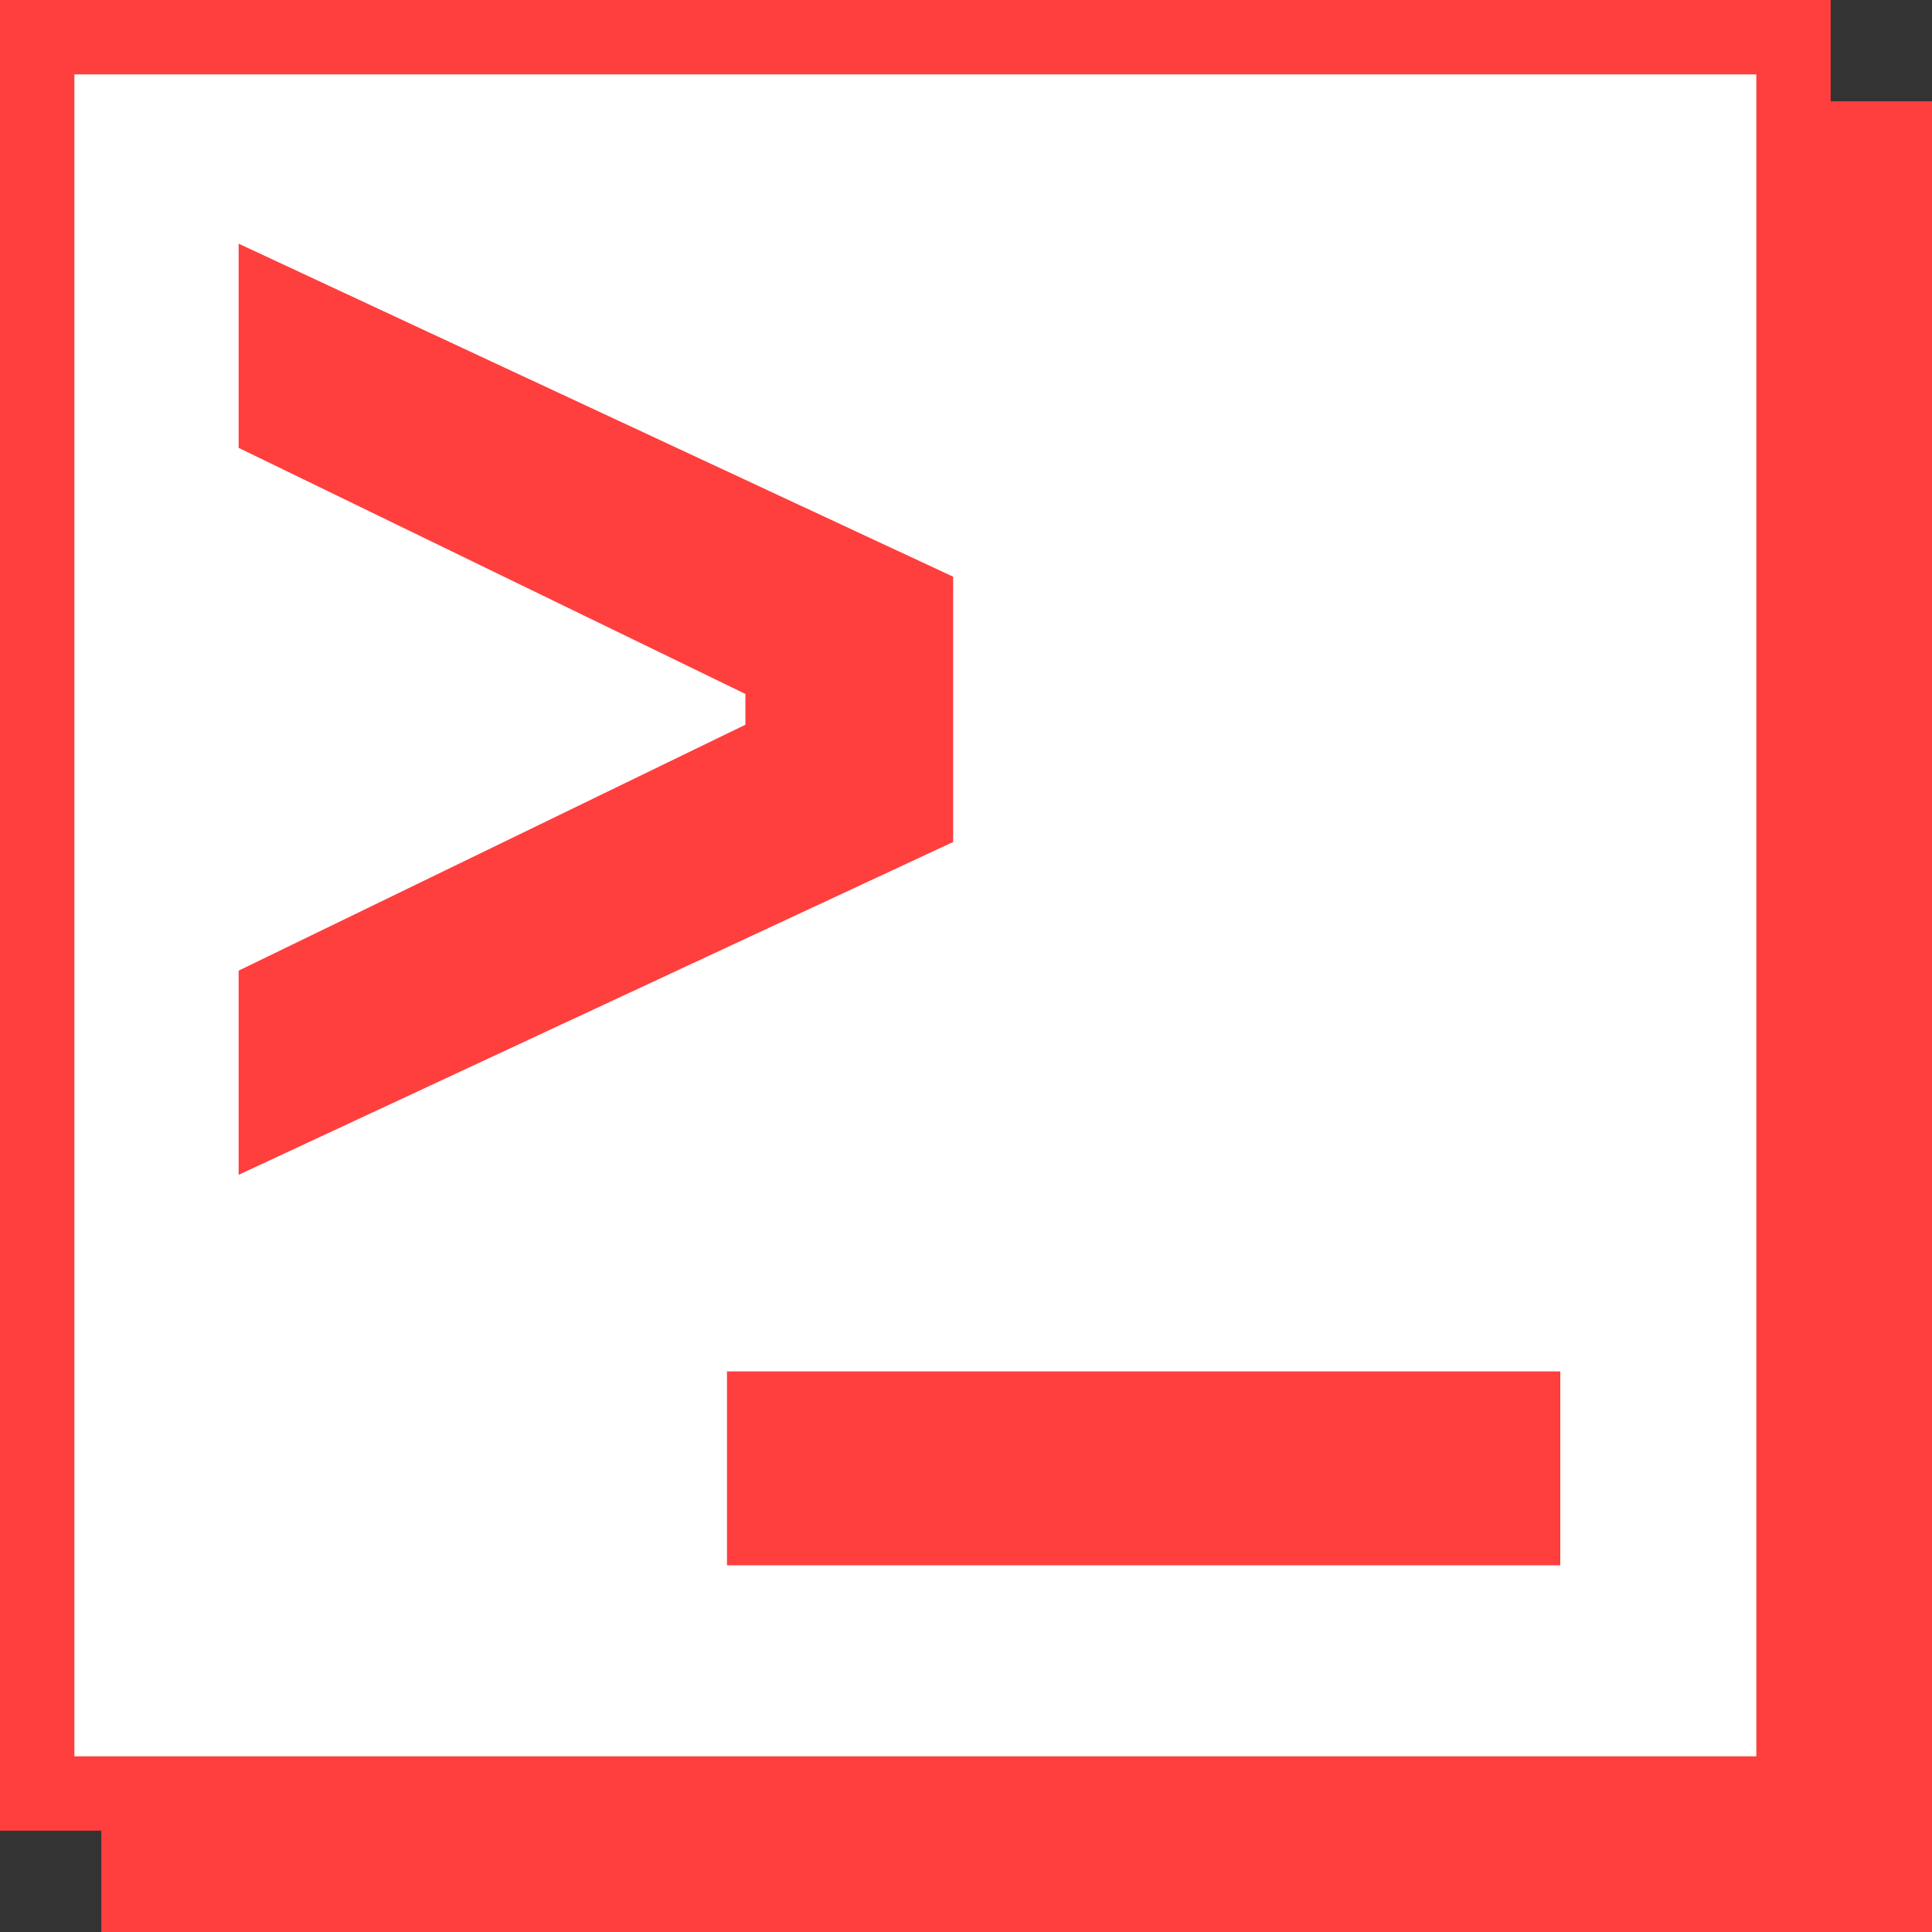
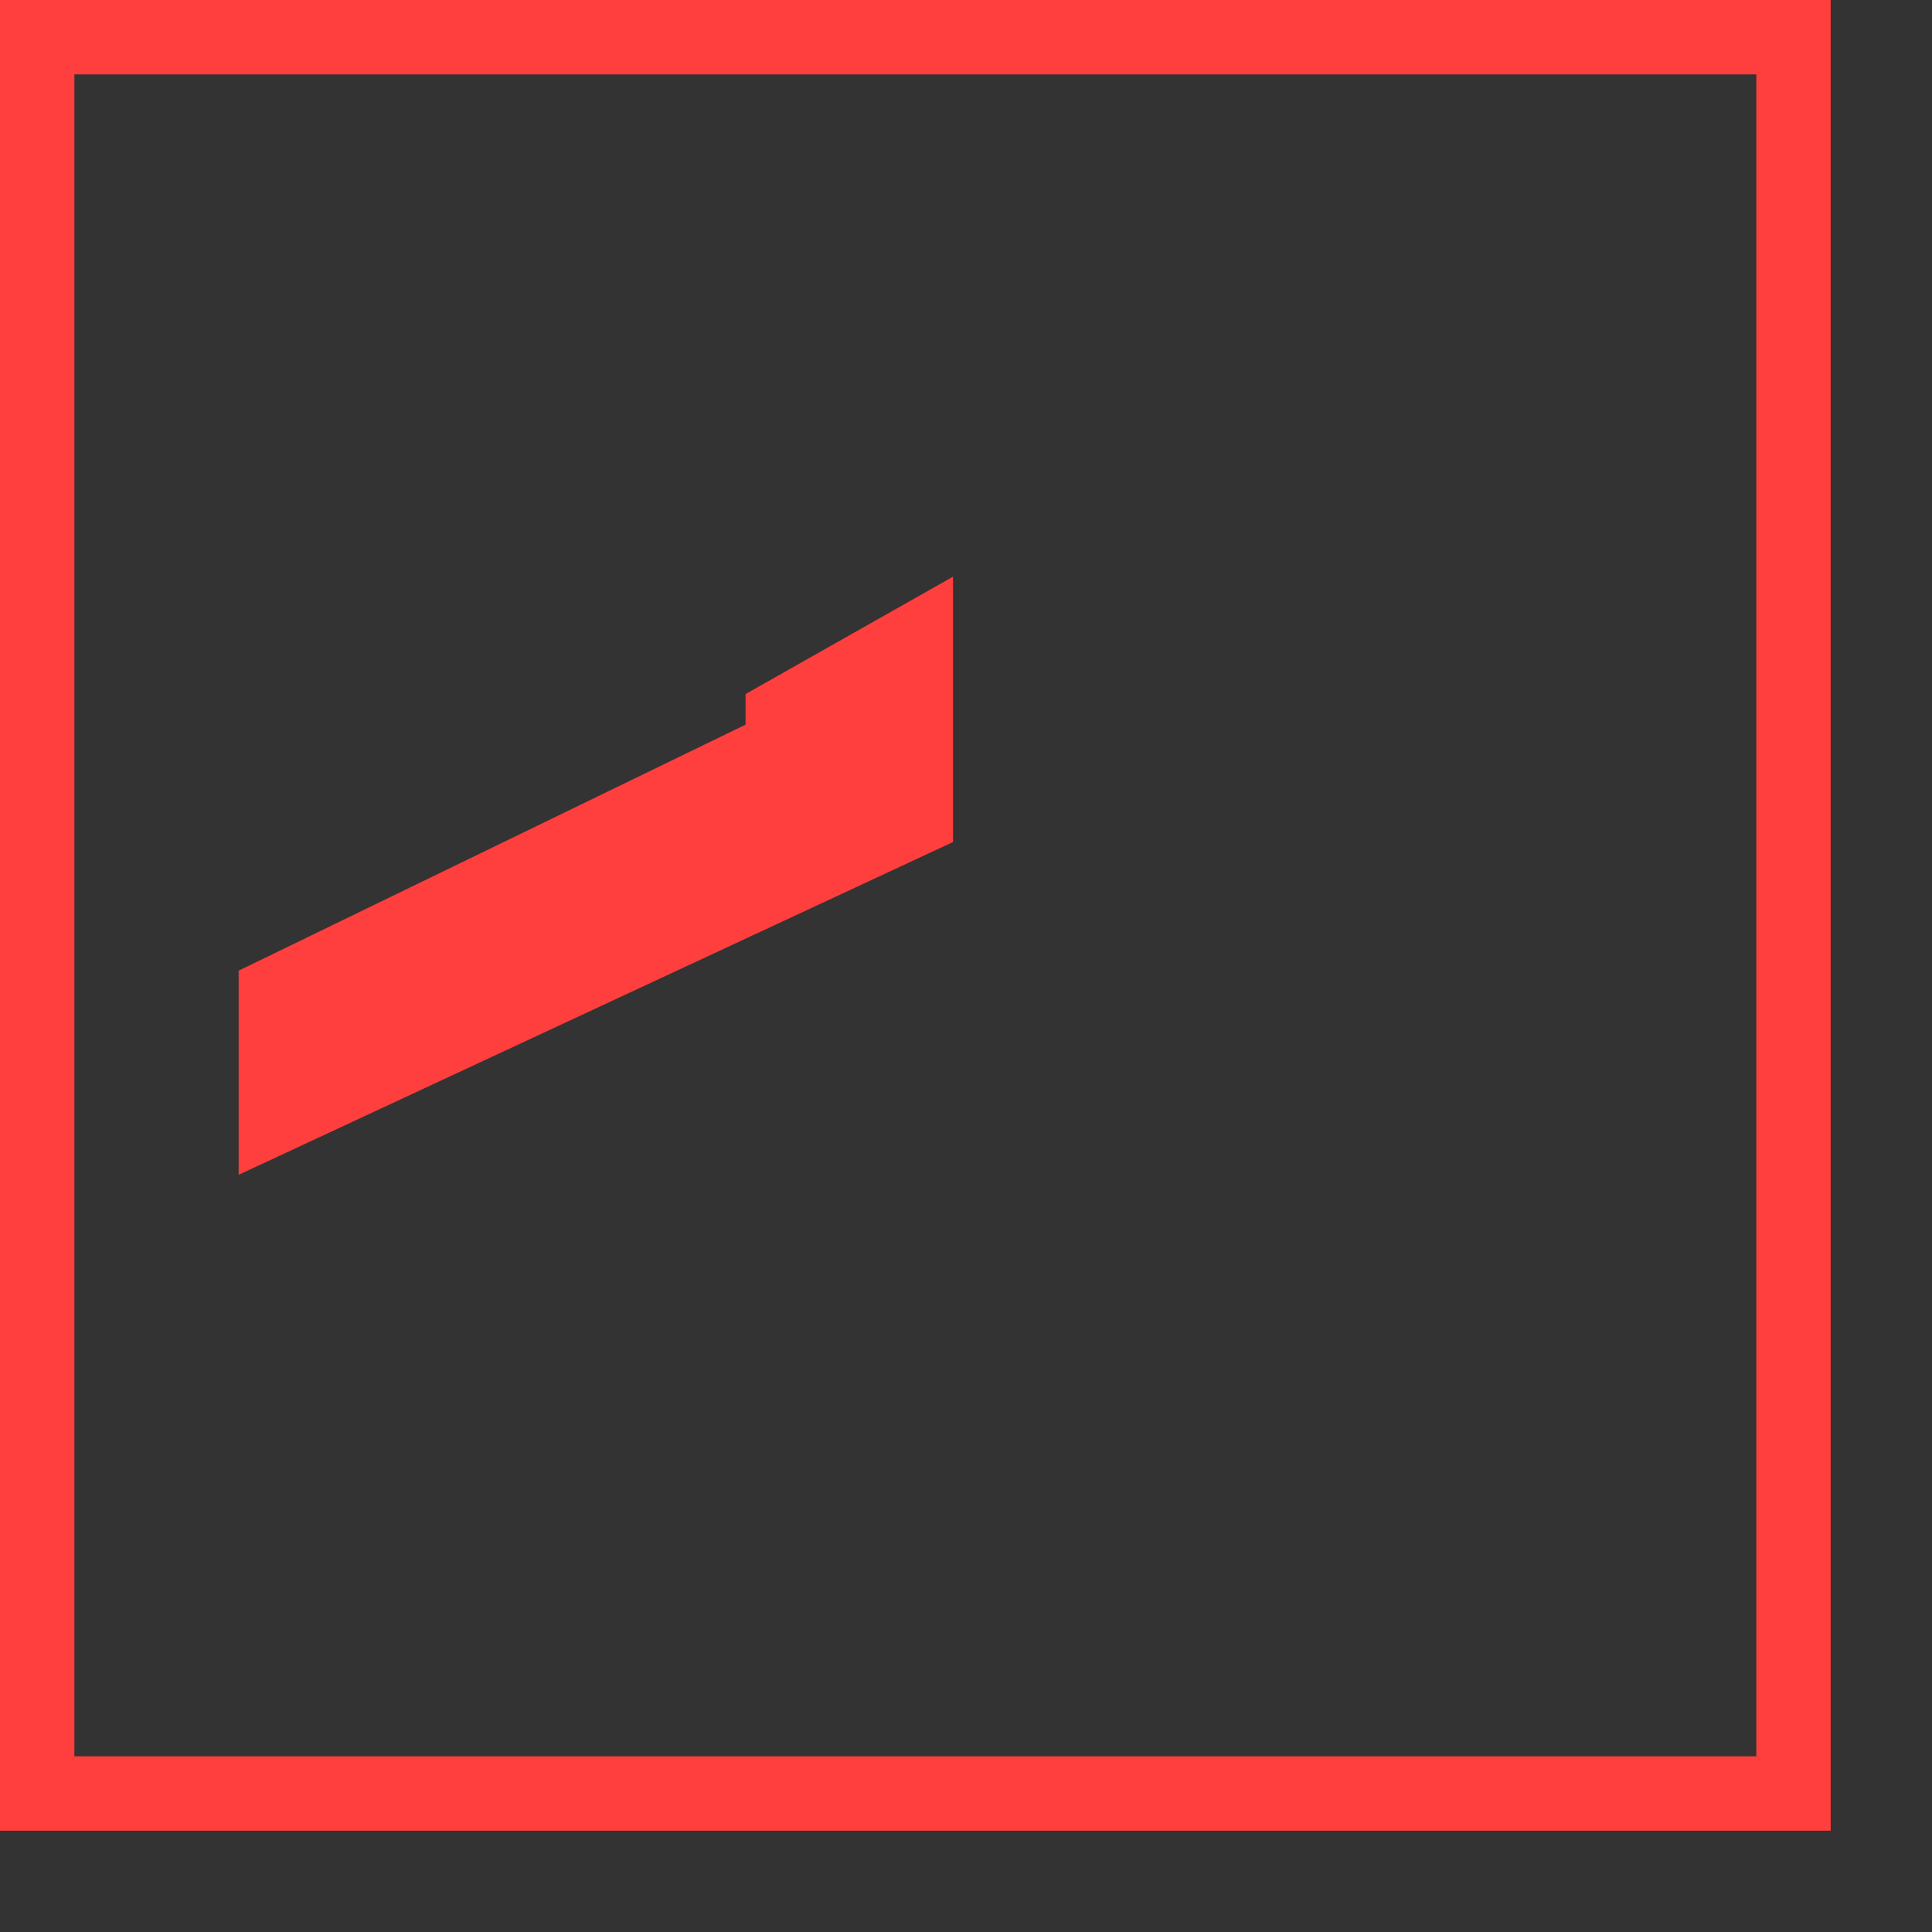
<svg xmlns="http://www.w3.org/2000/svg" xml:space="preserve" width="100px" height="100px" version="1.1" style="shape-rendering:geometricPrecision; text-rendering:geometricPrecision; image-rendering:optimizeQuality; fill-rule:evenodd; clip-rule:evenodd" viewBox="0 0 99740 99740">
  <rect x="0" y="0" width="99740" height="99740" fill="#333333" stroke="none" />
  <defs>
    <style type="text/css">
   
    .fil0 {fill:#FF3E3E}
    .fil2 {fill:white}
    .fil1 {fill:#FF3E3E;fill-rule:nonzero}
   
  </style>
  </defs>
  <g id="Layer_x0020_1">
    <g id="_2181436708016">
-       <rect class="fil0" x="7150" y="7150" width="90670" height="90670" />
-       <path class="fil1" d="M7150 5230l92590 0 0 94510 -94510 0 0 -94510 1920 0zm88750 3840l-86830 0 0 86830 86830 0 0 -86830z" />
-     </g>
+       </g>
    <g id="_2181436710944">
-       <rect class="fil2" x="1920" y="1920" width="90670" height="90670" />
      <path class="fil1" d="M1920 0l92590 0 0 94510 -94510 0 0 -94510 1920 0zm88750 3840l-86830 0 0 86830 86830 0 0 -86830z" />
    </g>
    <g id="_2181436718336">
-       <polygon class="fil1" points="37530,80810 37530,70800 80550,70800 80550,80810 " />
      <g>
-         <polygon class="fil1" points="38490,37410 38490,35830 12320,23120 12320,12580 49200,29770 49200,43470 " />
        <polygon class="fil1" points="38490,35830 38490,37410 12320,50110 12320,60650 49200,43470 49200,29770 " />
      </g>
    </g>
  </g>
</svg>